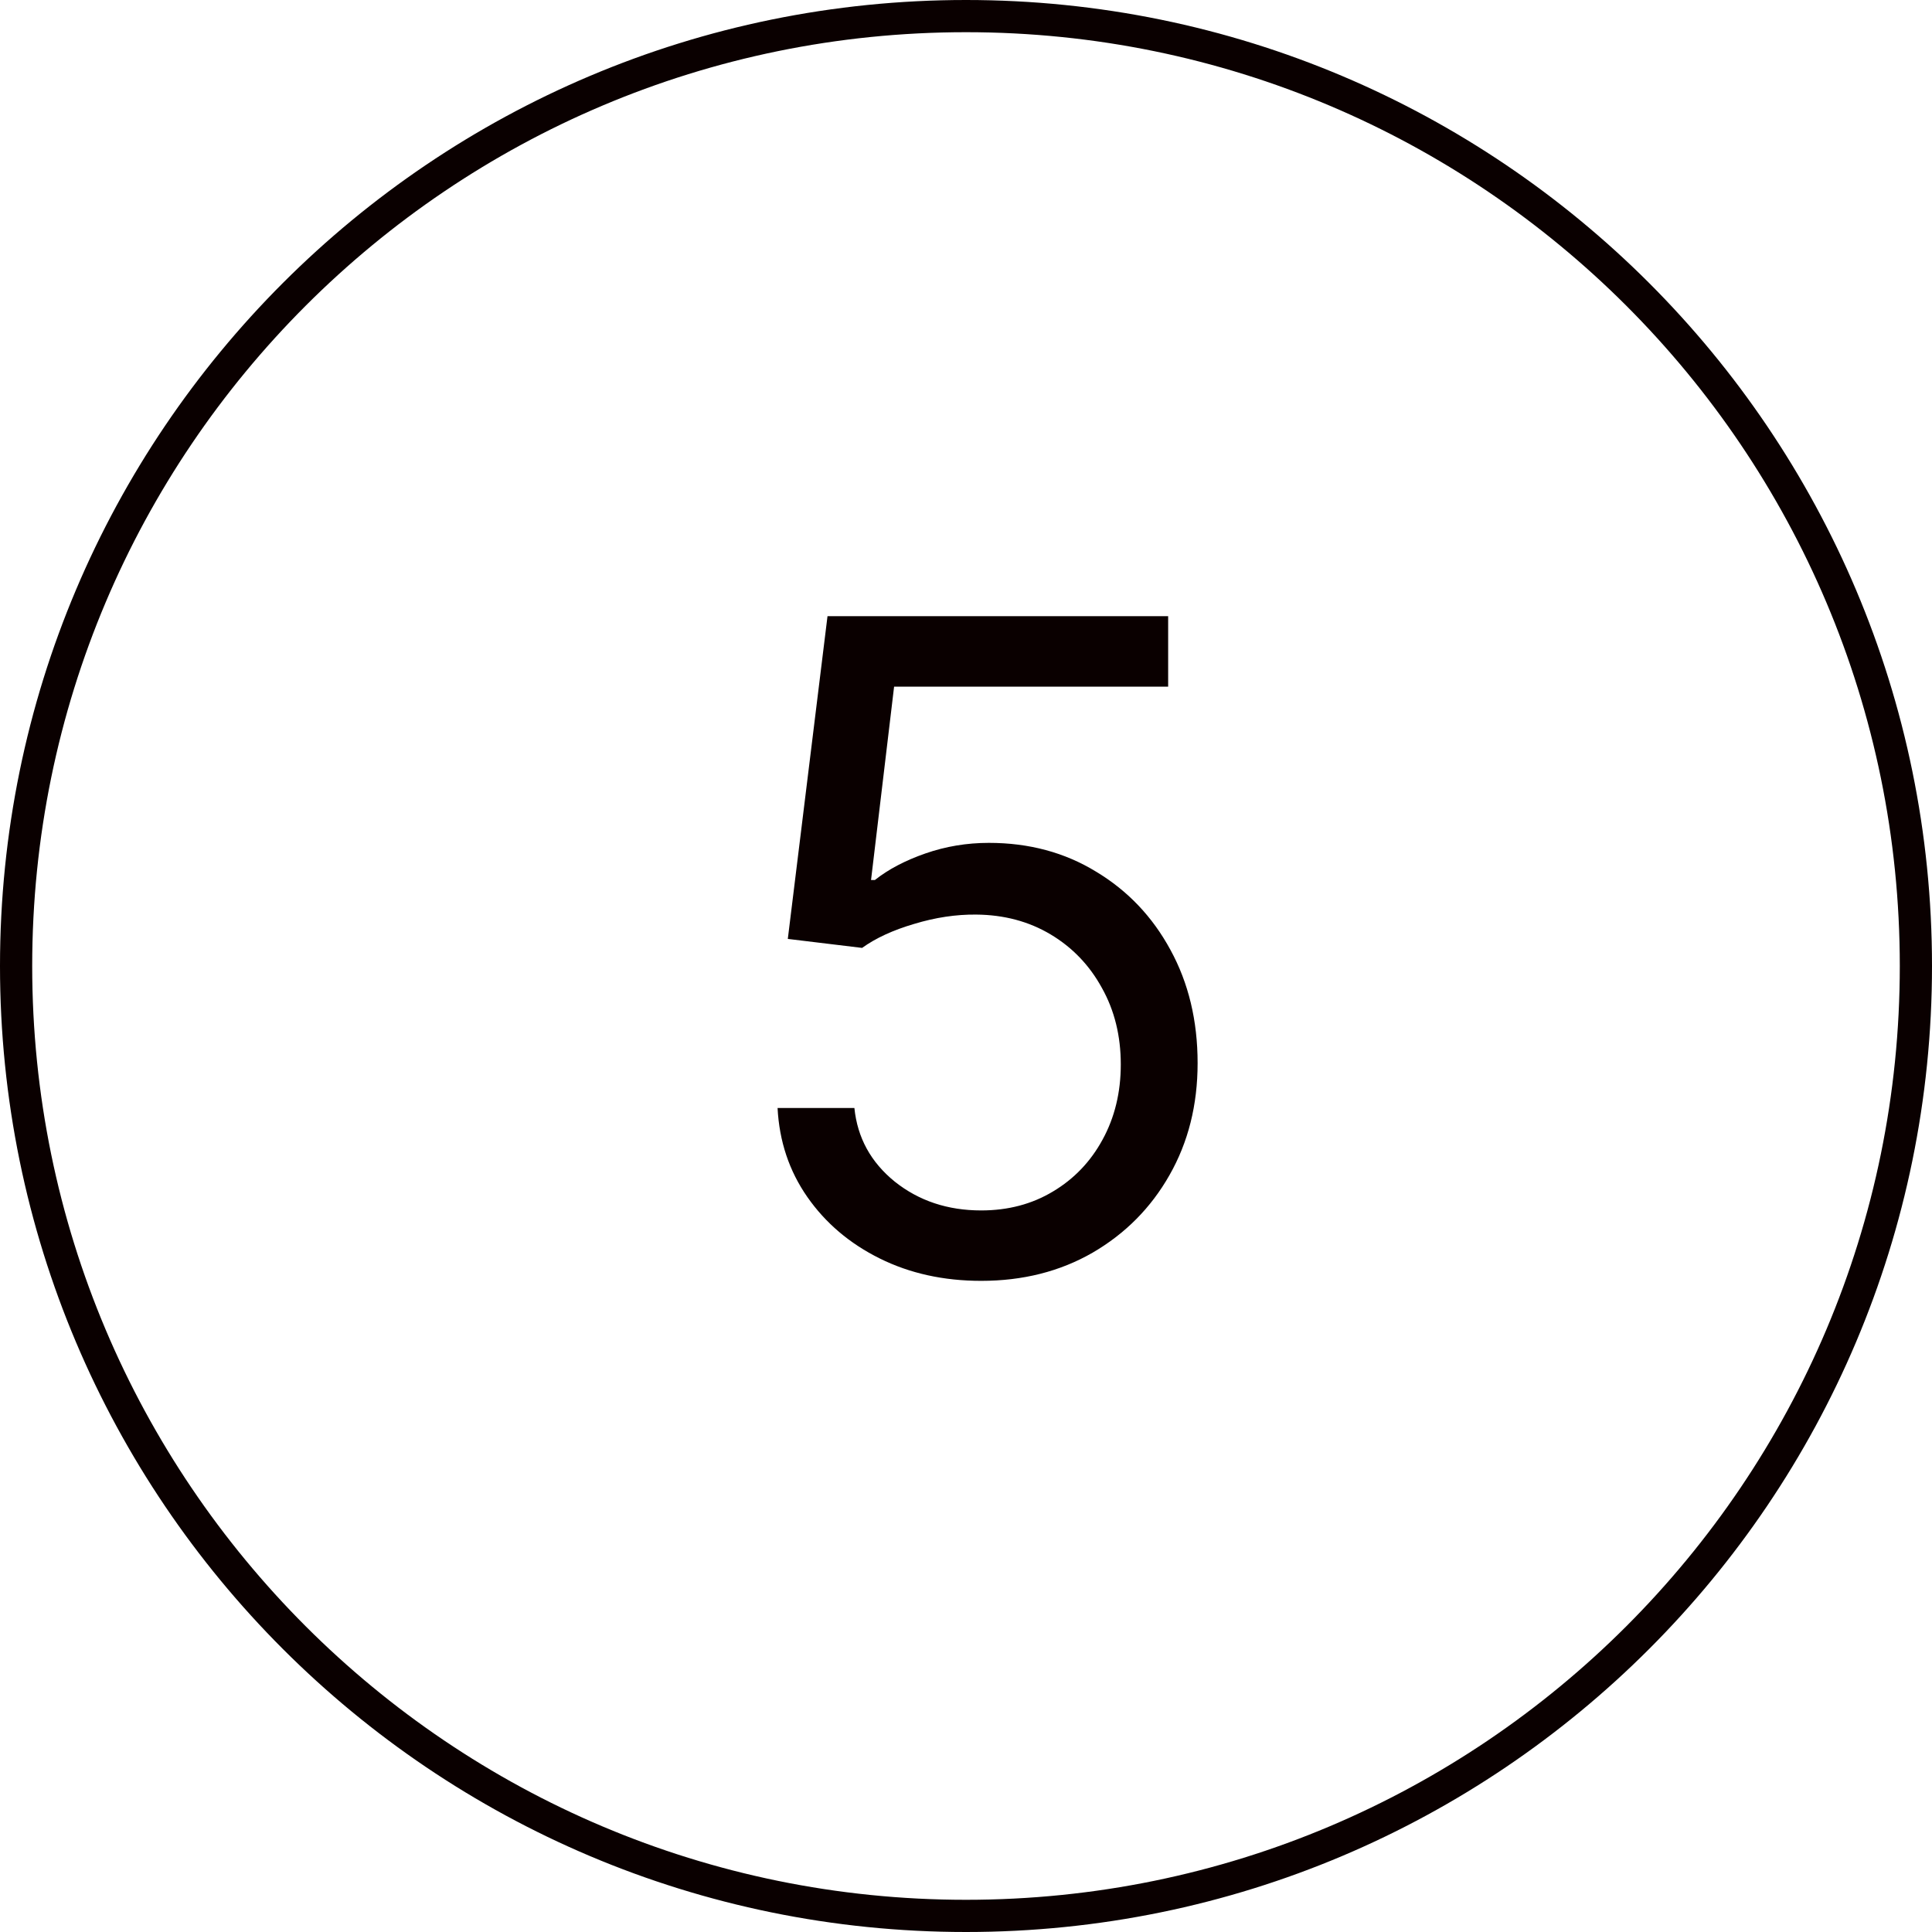
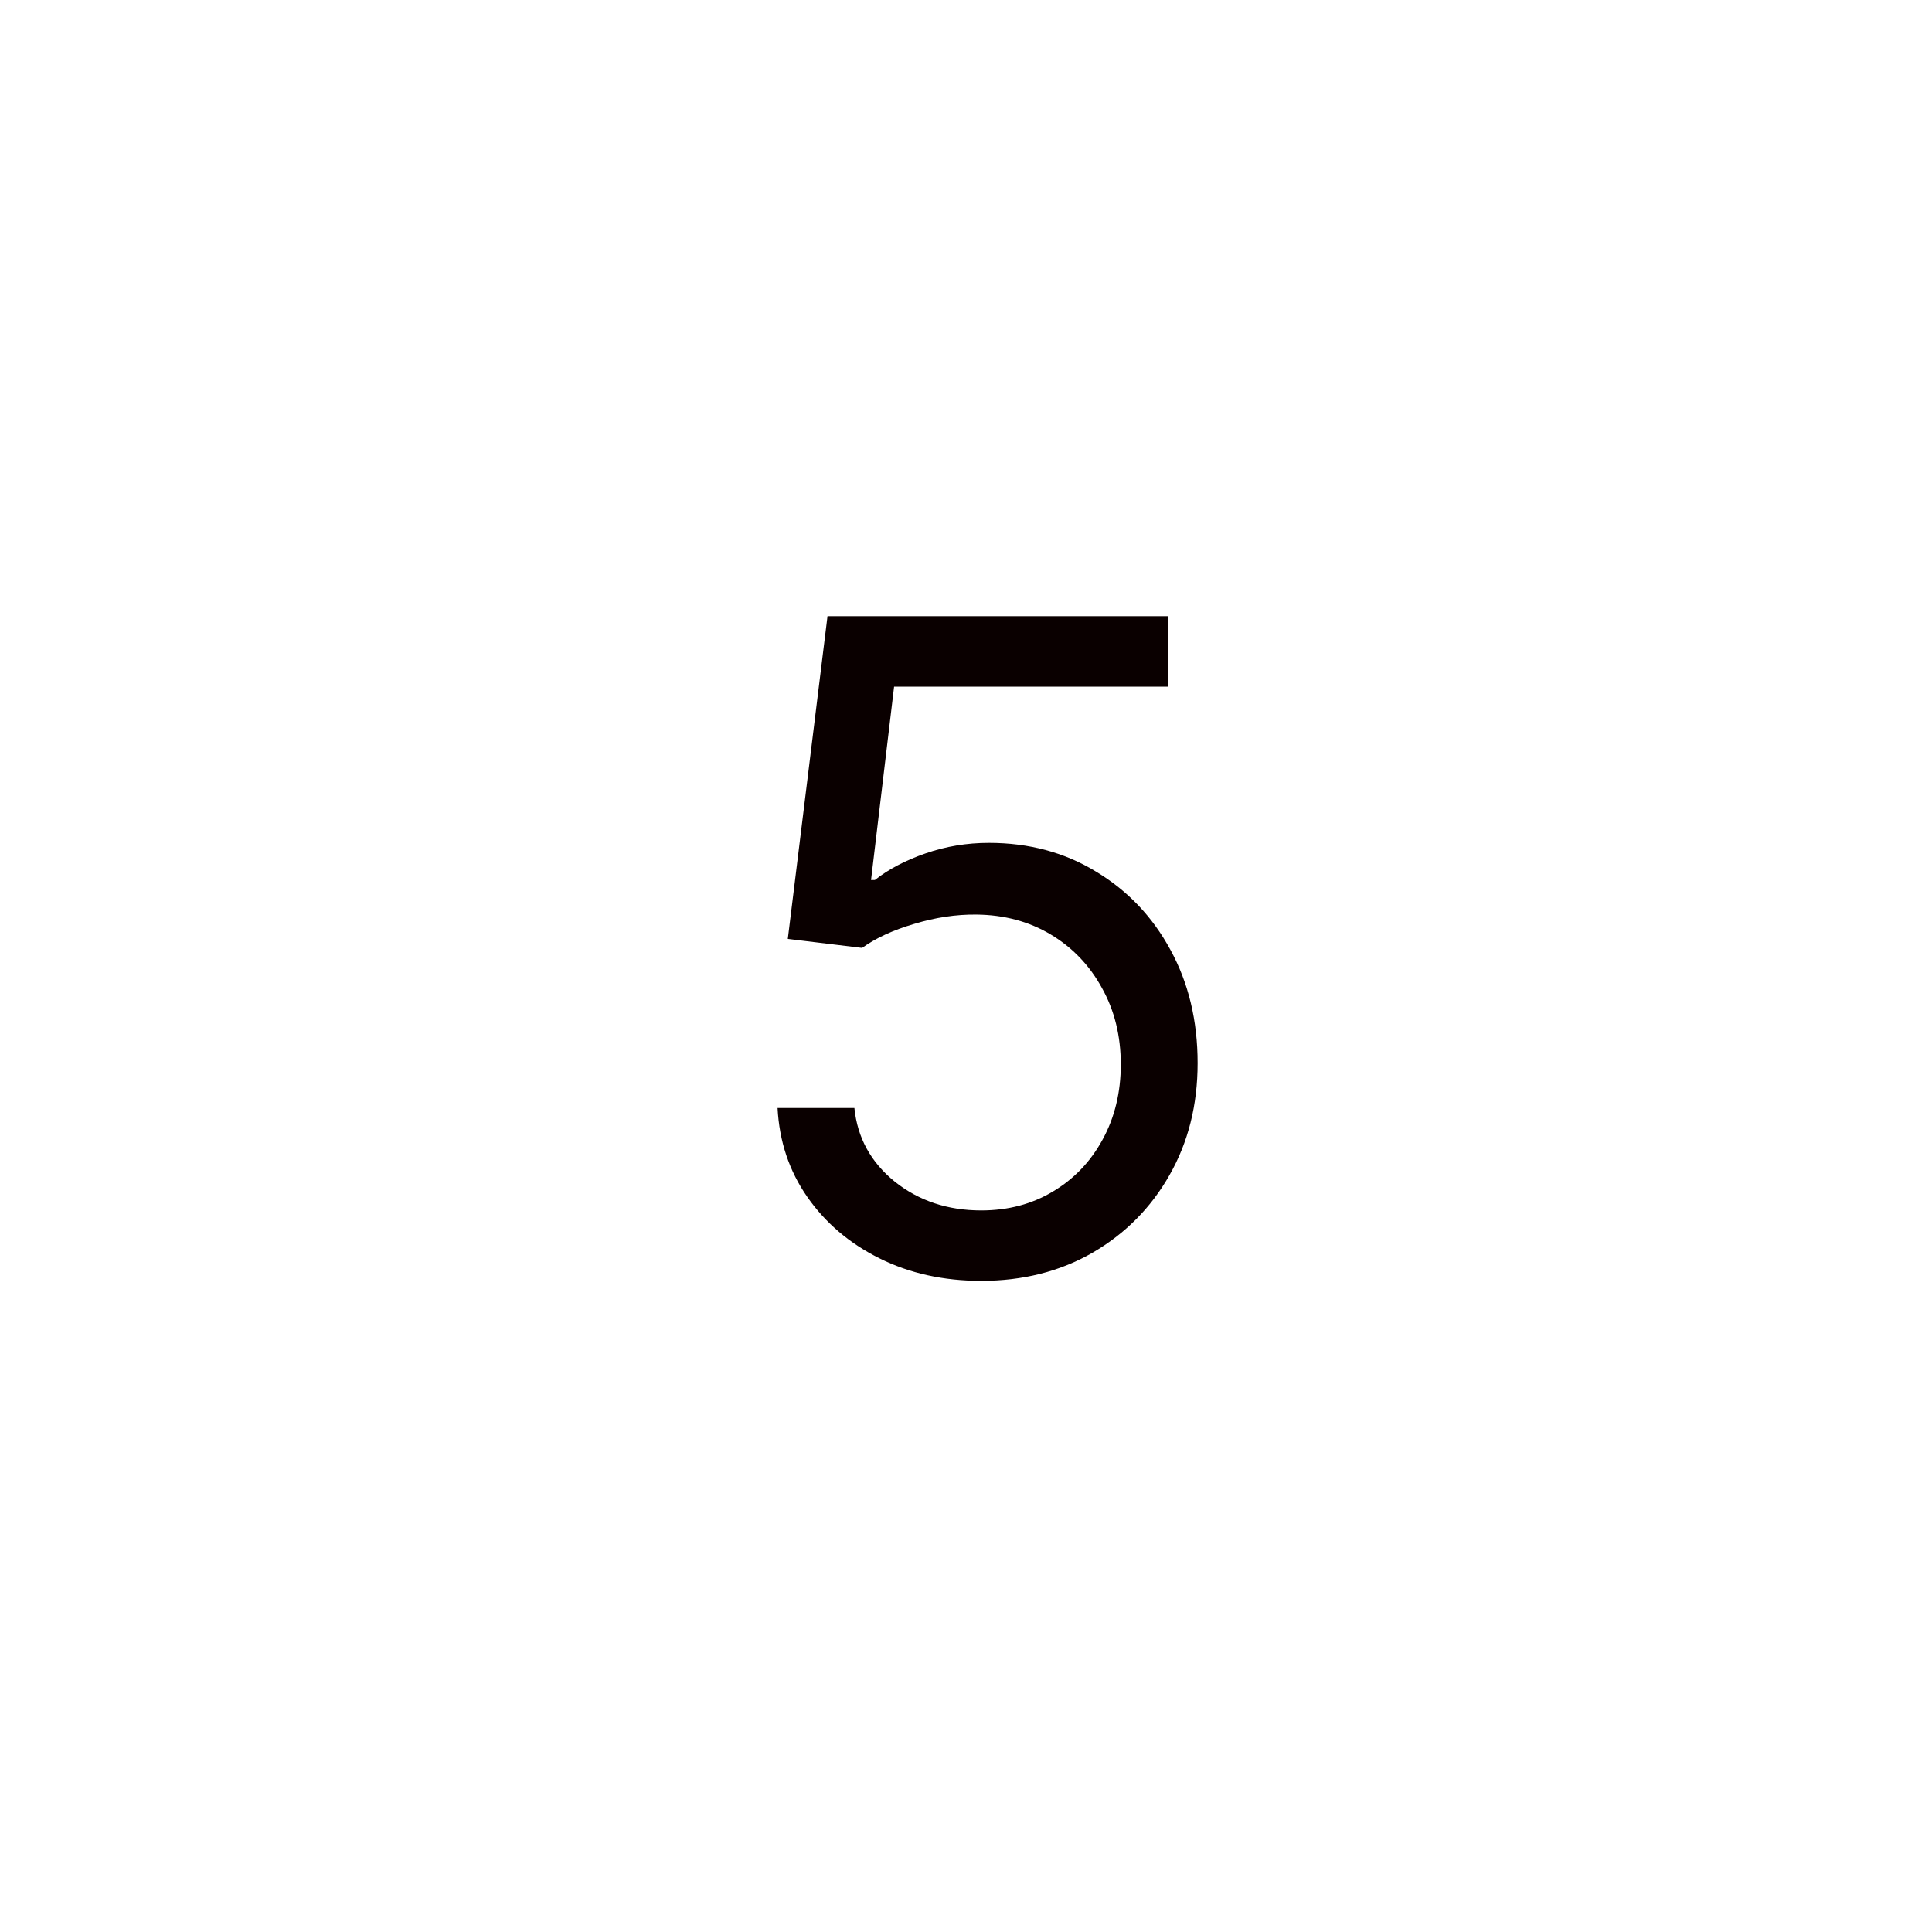
<svg xmlns="http://www.w3.org/2000/svg" width="60" height="60" viewBox="0 0 60 60" fill="none">
-   <path d="M59.5 30C59.5 46.292 46.292 59.5 30 59.5C13.708 59.5 0.5 46.292 0.5 30C0.5 13.708 13.708 0.5 30 0.5C46.292 0.5 59.5 13.708 59.5 30Z" stroke="#0A0000" />
  <path d="M30.472 39.778C29.305 39.778 28.254 39.546 27.32 39.082C26.385 38.618 25.636 37.982 25.072 37.173C24.509 36.365 24.201 35.443 24.148 34.409H26.534C26.627 35.331 27.044 36.093 27.787 36.696C28.536 37.293 29.431 37.591 30.472 37.591C31.307 37.591 32.049 37.395 32.699 37.004C33.355 36.613 33.869 36.076 34.24 35.394C34.618 34.704 34.807 33.925 34.807 33.057C34.807 32.169 34.611 31.376 34.22 30.68C33.836 29.978 33.305 29.424 32.629 29.02C31.953 28.616 31.181 28.41 30.312 28.403C29.689 28.397 29.05 28.493 28.393 28.692C27.737 28.884 27.197 29.133 26.773 29.438L24.466 29.159L25.699 19.136H36.278V21.324H27.767L27.051 27.329H27.171C27.588 26.998 28.112 26.723 28.741 26.504C29.371 26.285 30.027 26.176 30.71 26.176C31.956 26.176 33.067 26.474 34.041 27.071C35.022 27.661 35.791 28.47 36.348 29.497C36.911 30.525 37.193 31.698 37.193 33.017C37.193 34.316 36.901 35.476 36.318 36.497C35.742 37.511 34.946 38.313 33.932 38.903C32.918 39.487 31.764 39.778 30.472 39.778Z" fill="#0A0000" />
</svg>